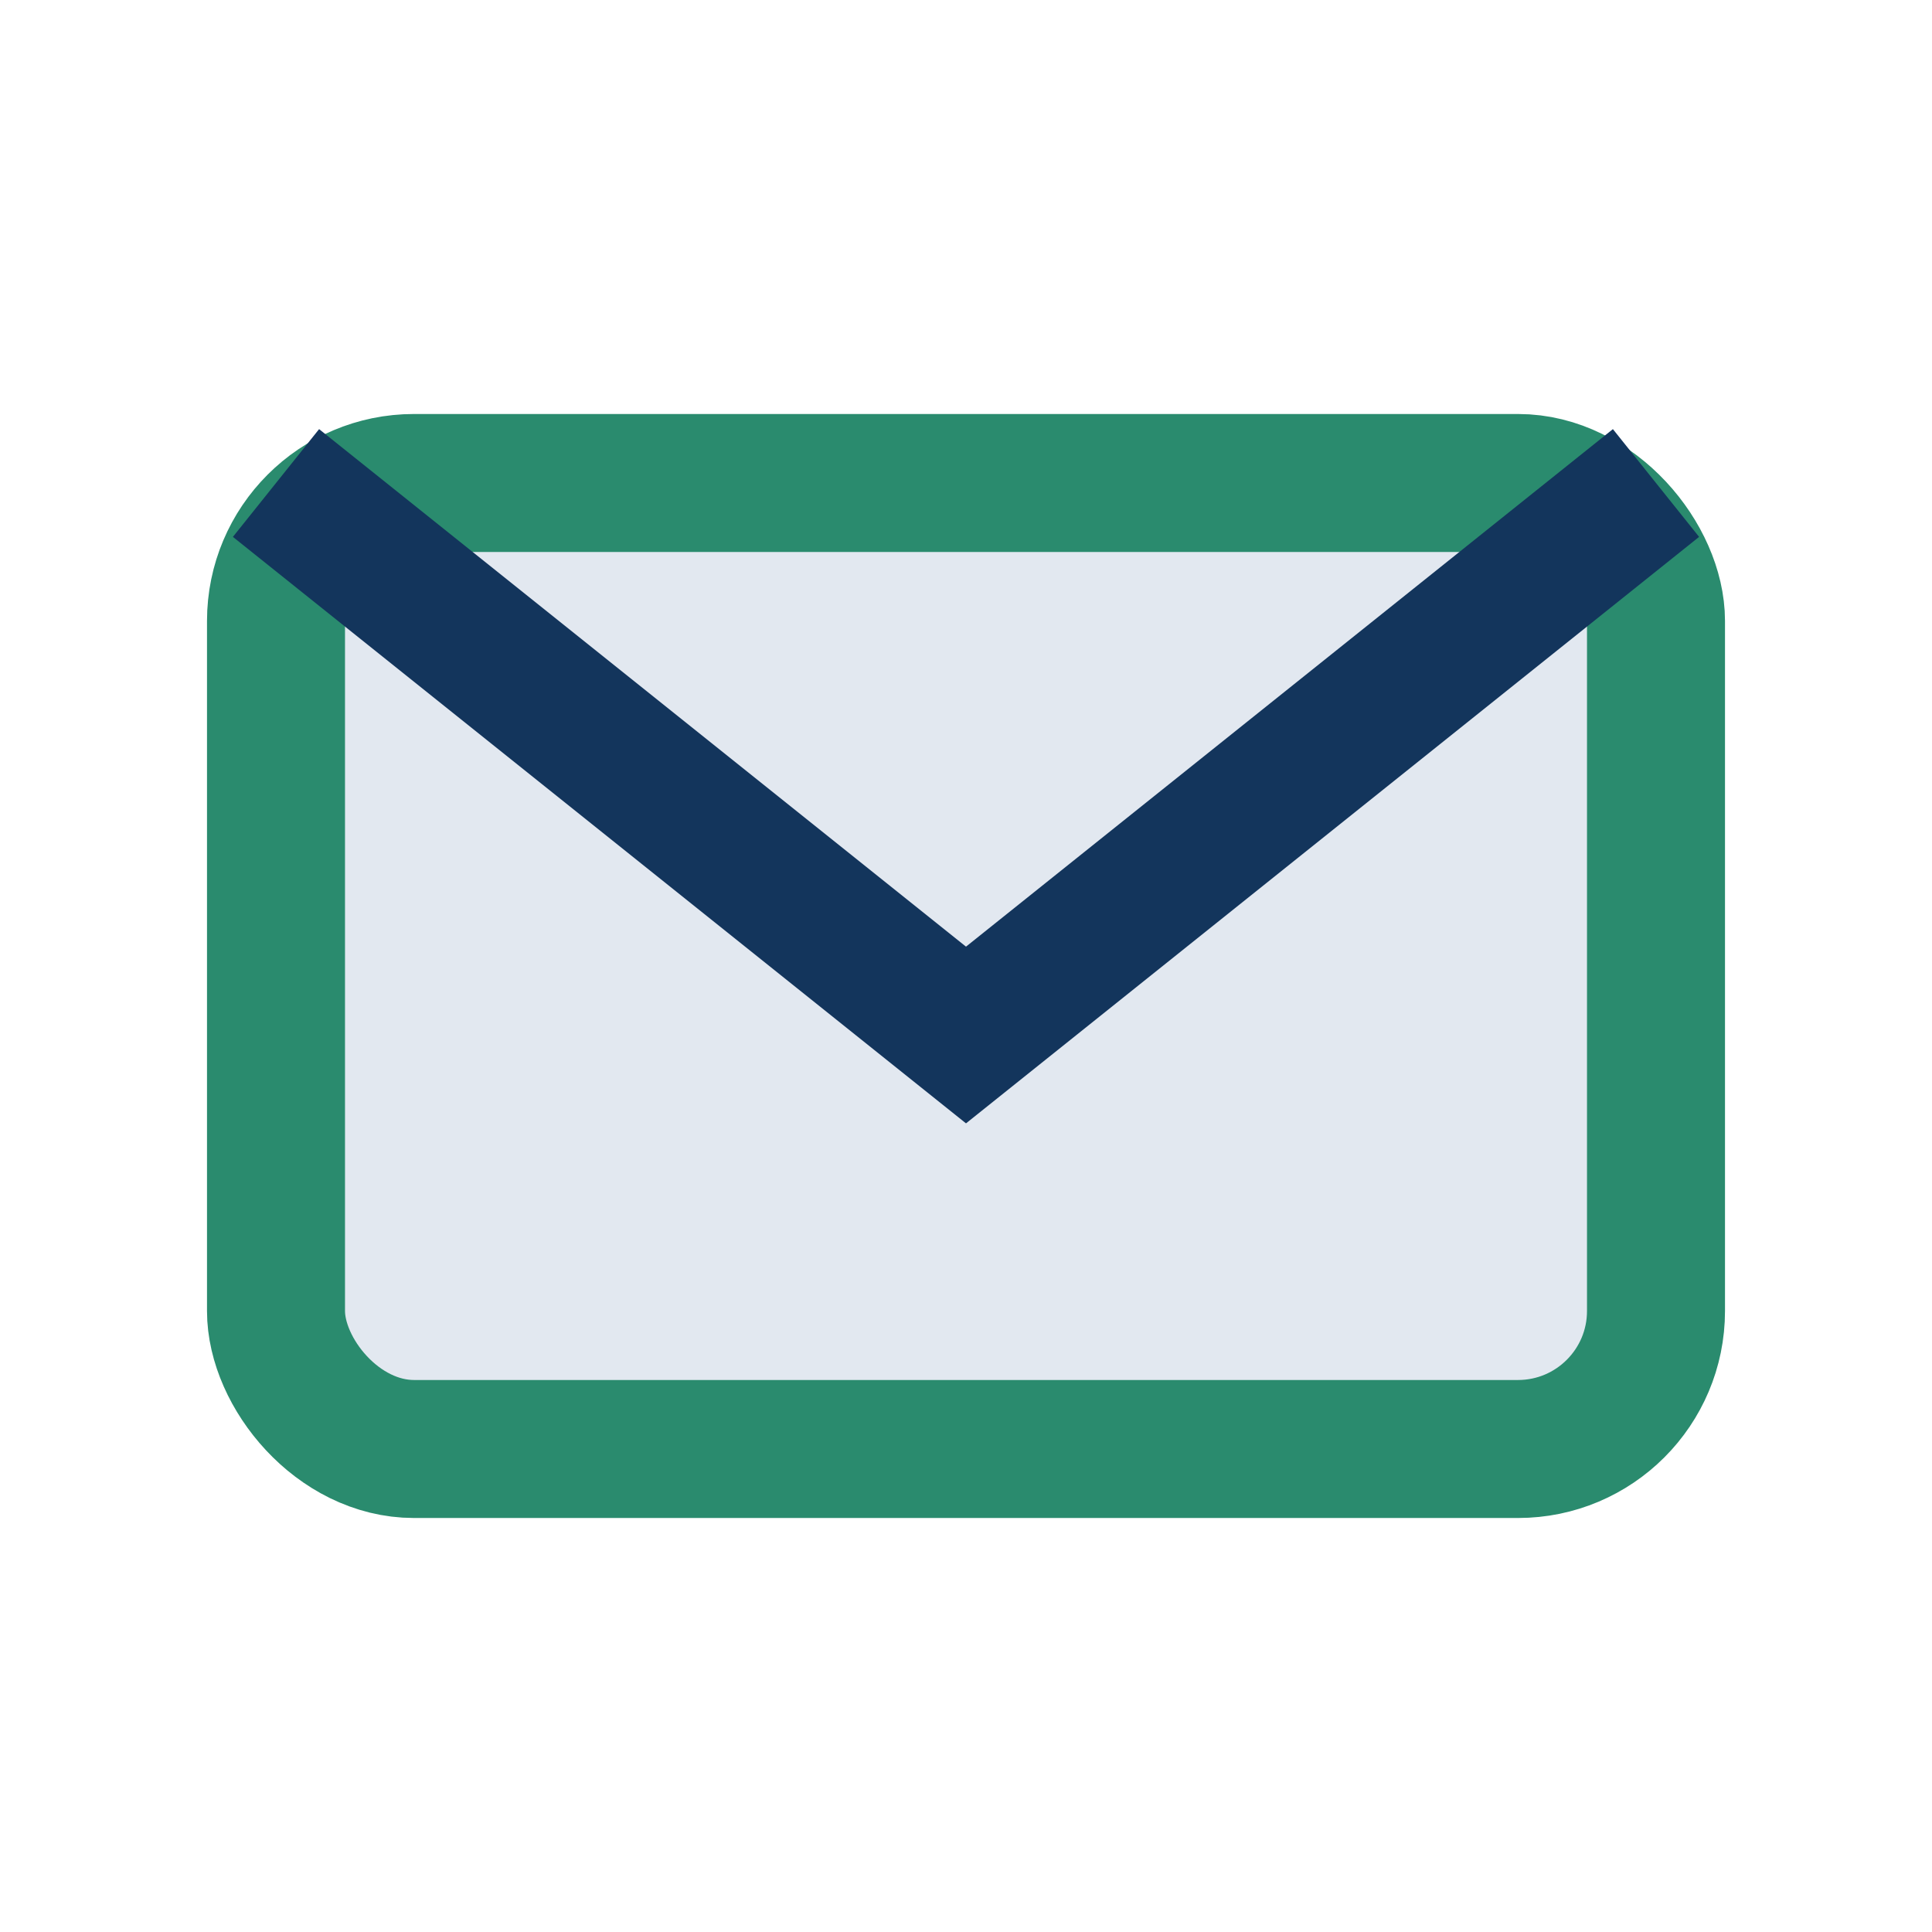
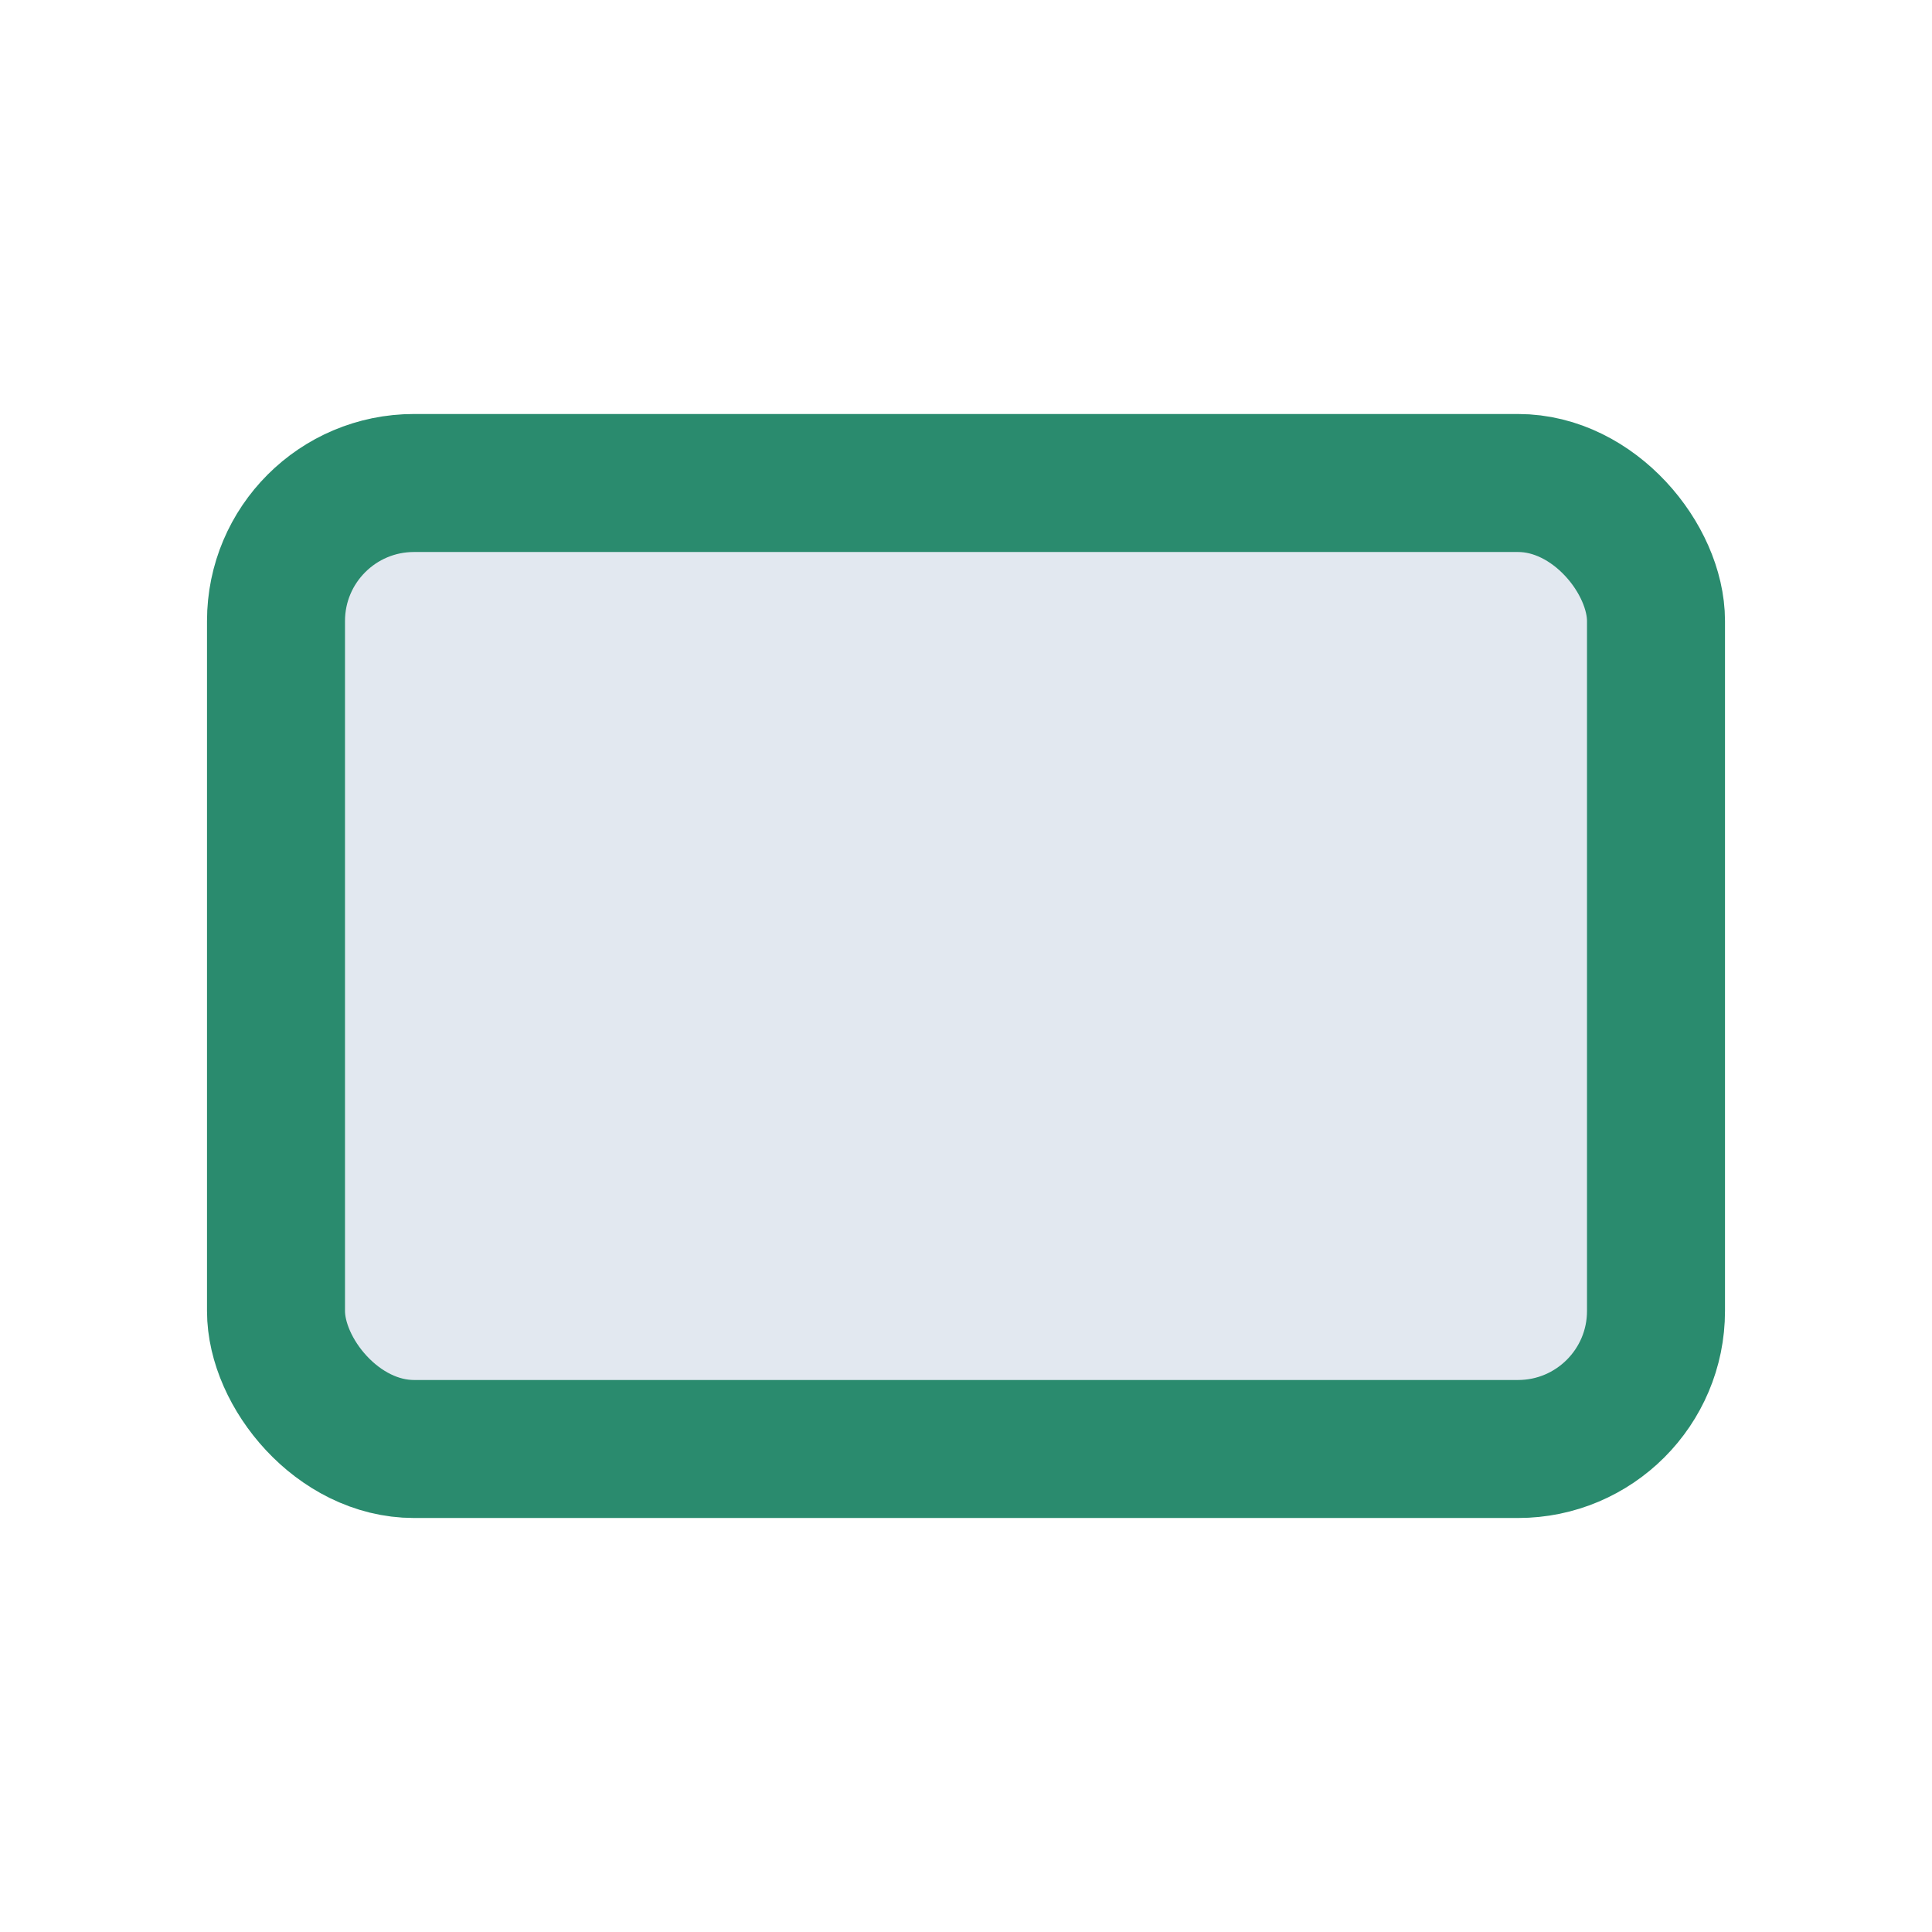
<svg xmlns="http://www.w3.org/2000/svg" width="28" height="28" viewBox="0 0 28 28">
  <rect x="4" y="7" width="20" height="14" rx="2" fill="#E2E8F0" stroke="#2A8B6E" stroke-width="2" />
-   <path d="M4 7l10 8 10-8" fill="none" stroke="#13355C" stroke-width="2" />
</svg>